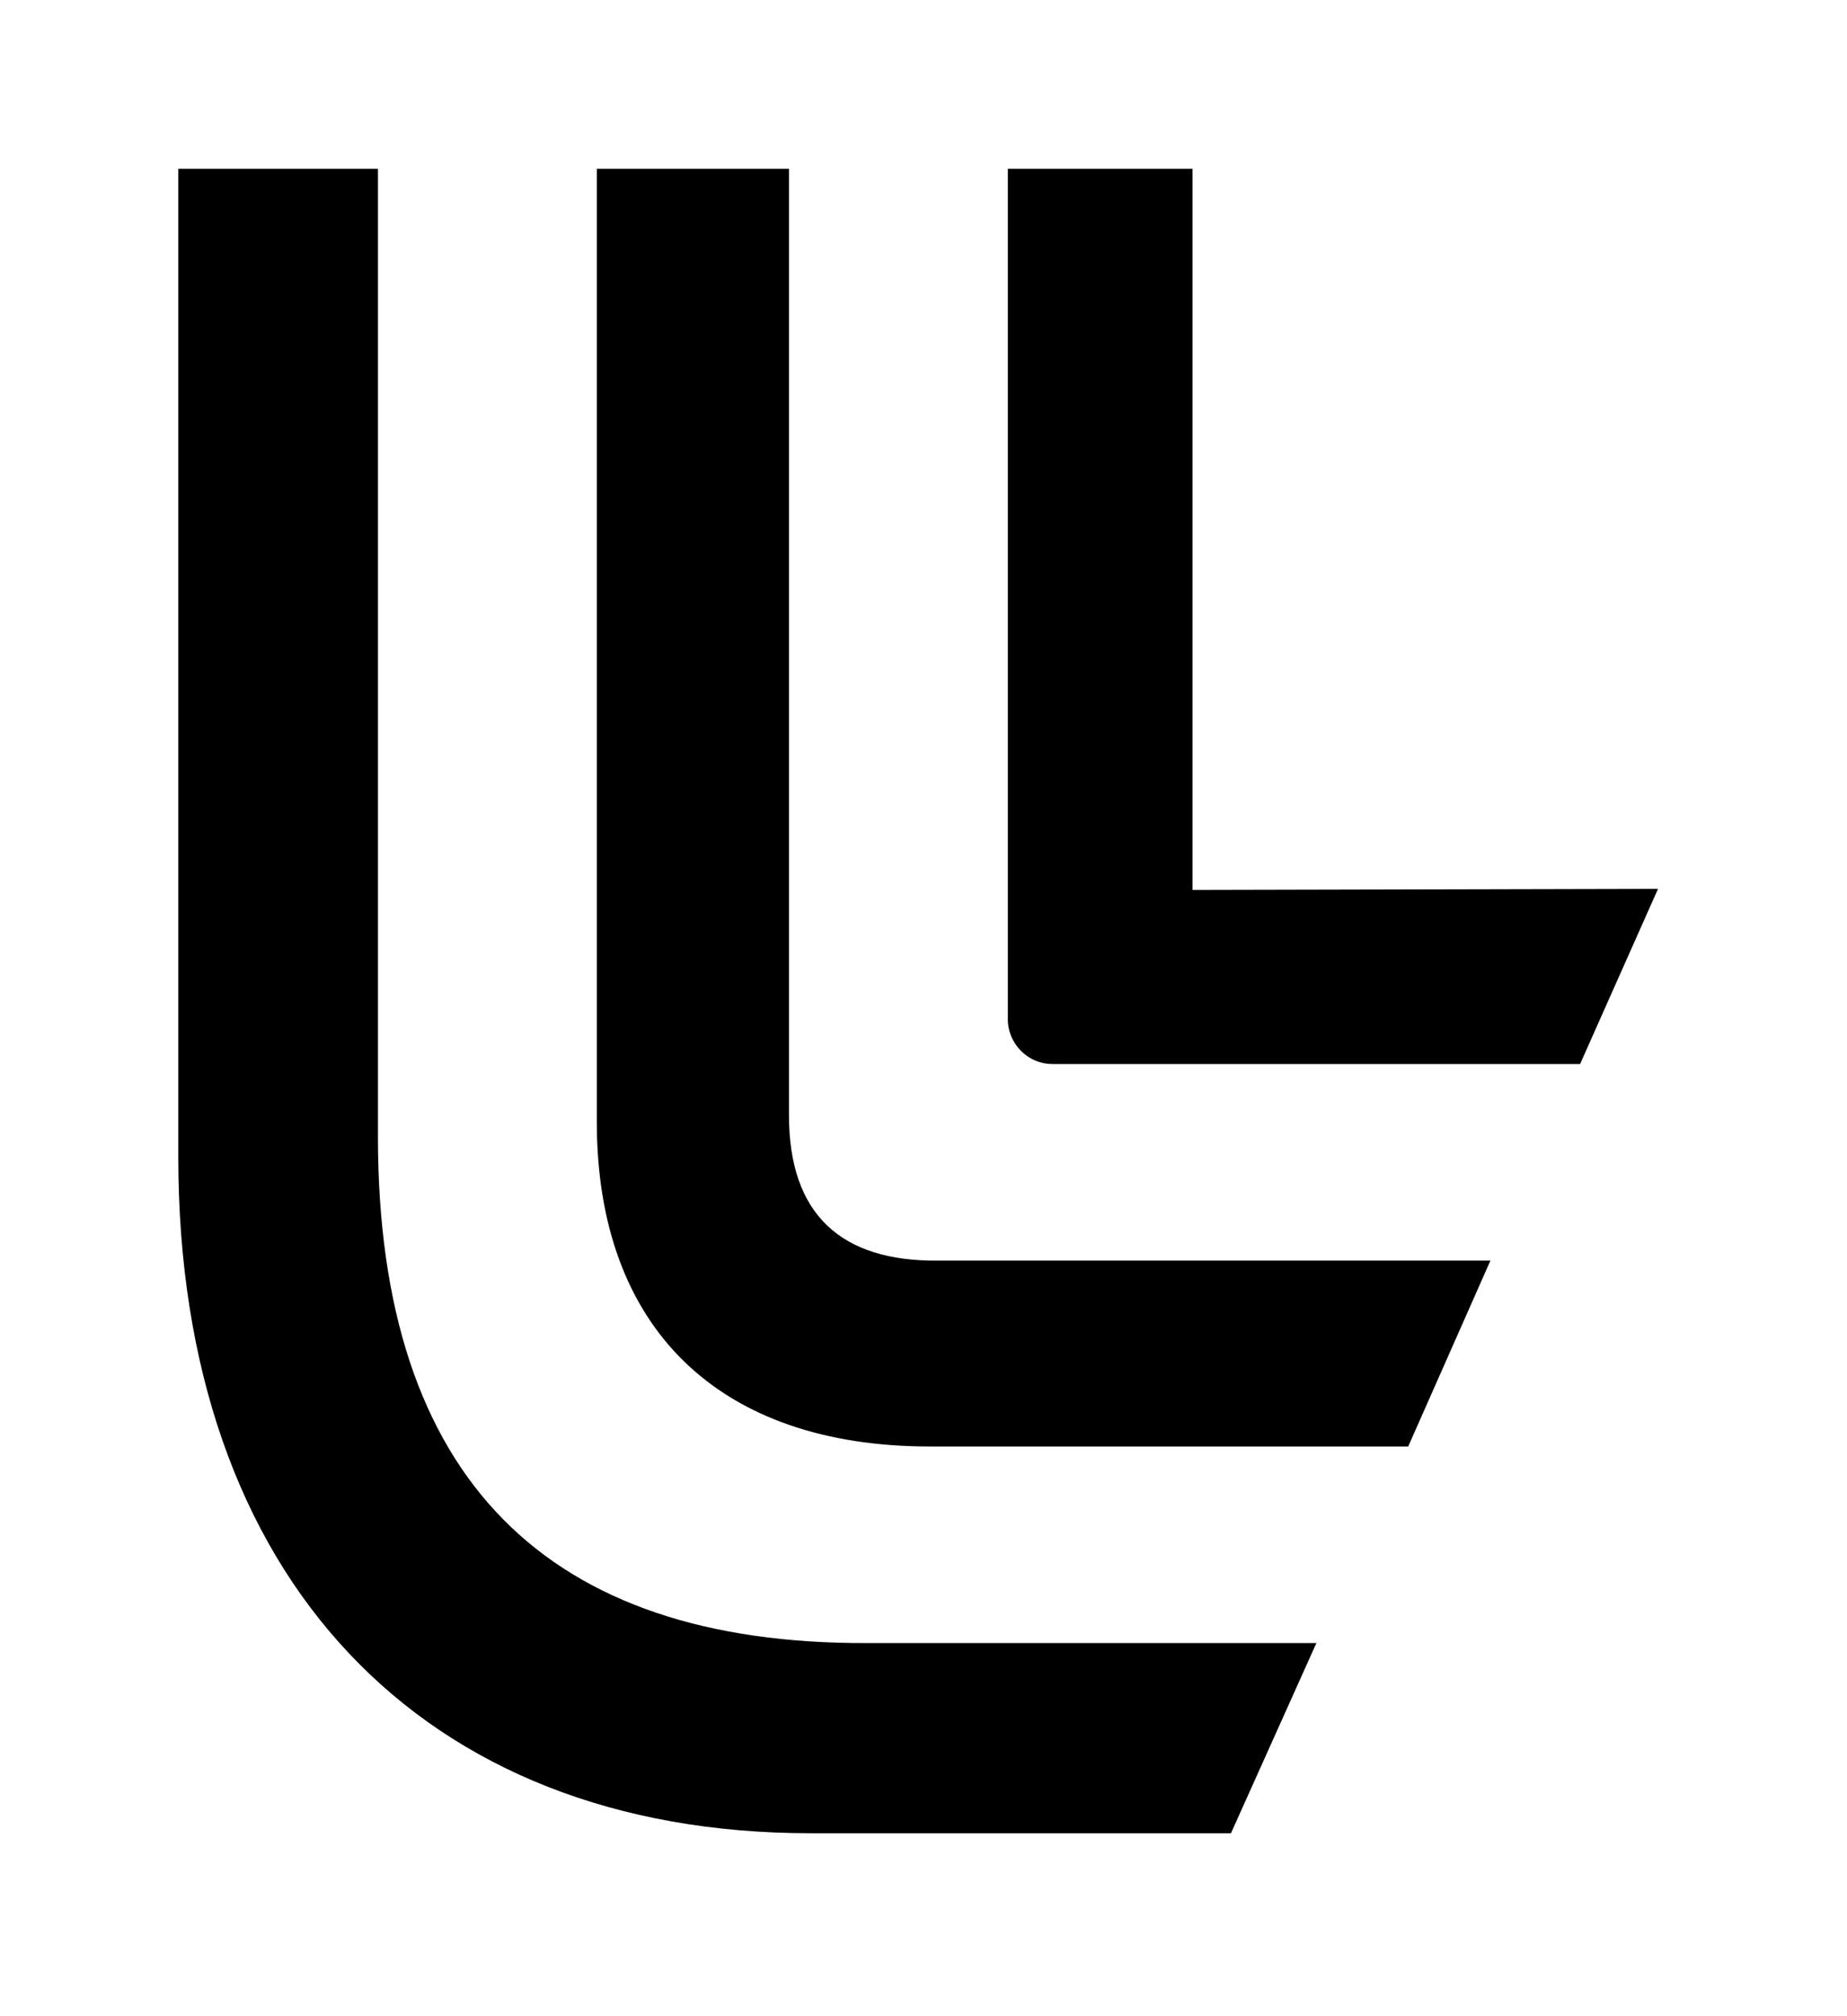
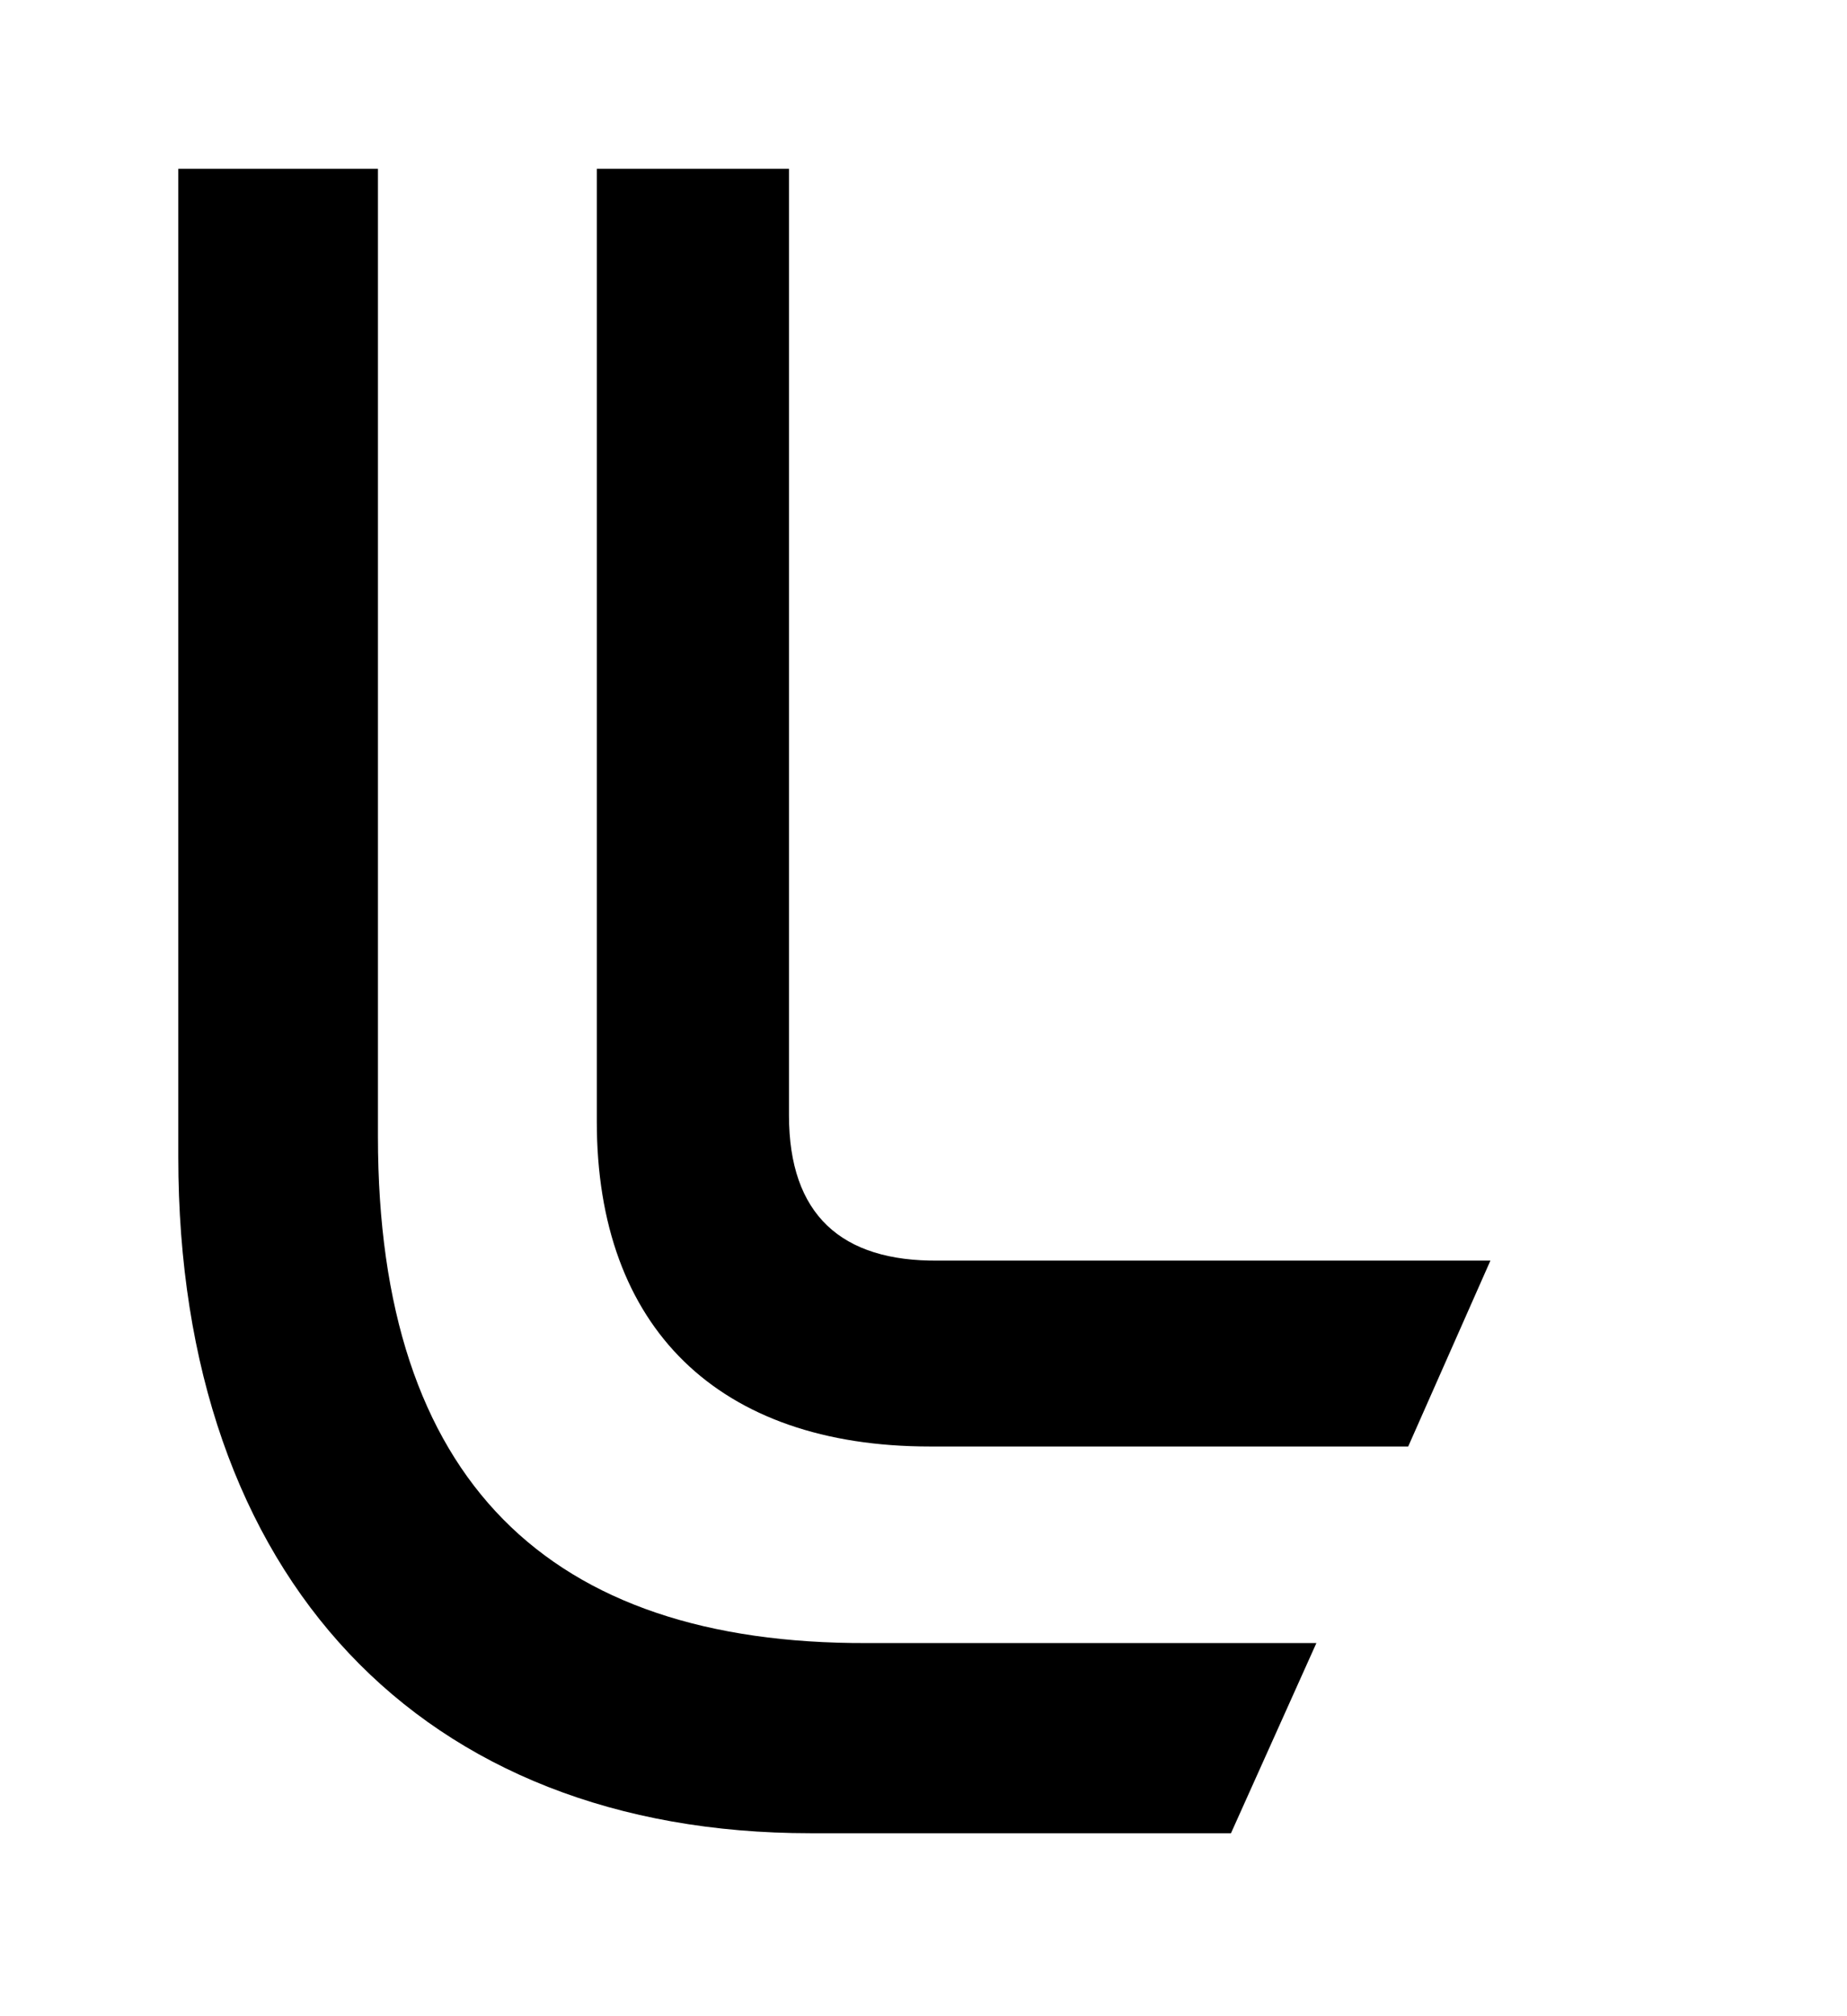
<svg xmlns="http://www.w3.org/2000/svg" version="1.1" x="0px" y="0px" viewBox="0 0 173 188.7" style="enable-background:new 0 0 173 188.7;" xml:space="preserve">
  <style type="text/css">
	.st0{fill:#FFFFFF;}
</style>
  <g id="Calque_2">
    <rect class="st0" width="173" height="188.7" />
  </g>
  <g id="Calque_1">
    <path d="M35.4,106.4V15.8H16.7v92.5c0,39.5,22.9,63.3,59.2,63.3h39.4l8-17.8H81.2C51.4,153.9,35.4,138.6,35.4,106.4z" />
-     <path d="M111.7,83.3V15.8H94.4v79.4c-0.1,2.4,1.8,4.4,4.2,4.4c0.1,0,0.2,0,0.3,0H148l7.3-16.4L111.7,83.3z" />
    <path d="M73.9,104.4V15.8h-18V105c0,19.3,11.4,30.4,31.2,30.4h44.8l7.7-17.4H87.9C78.8,118.1,73.9,113.7,73.9,104.4z" />
  </g>
</svg>